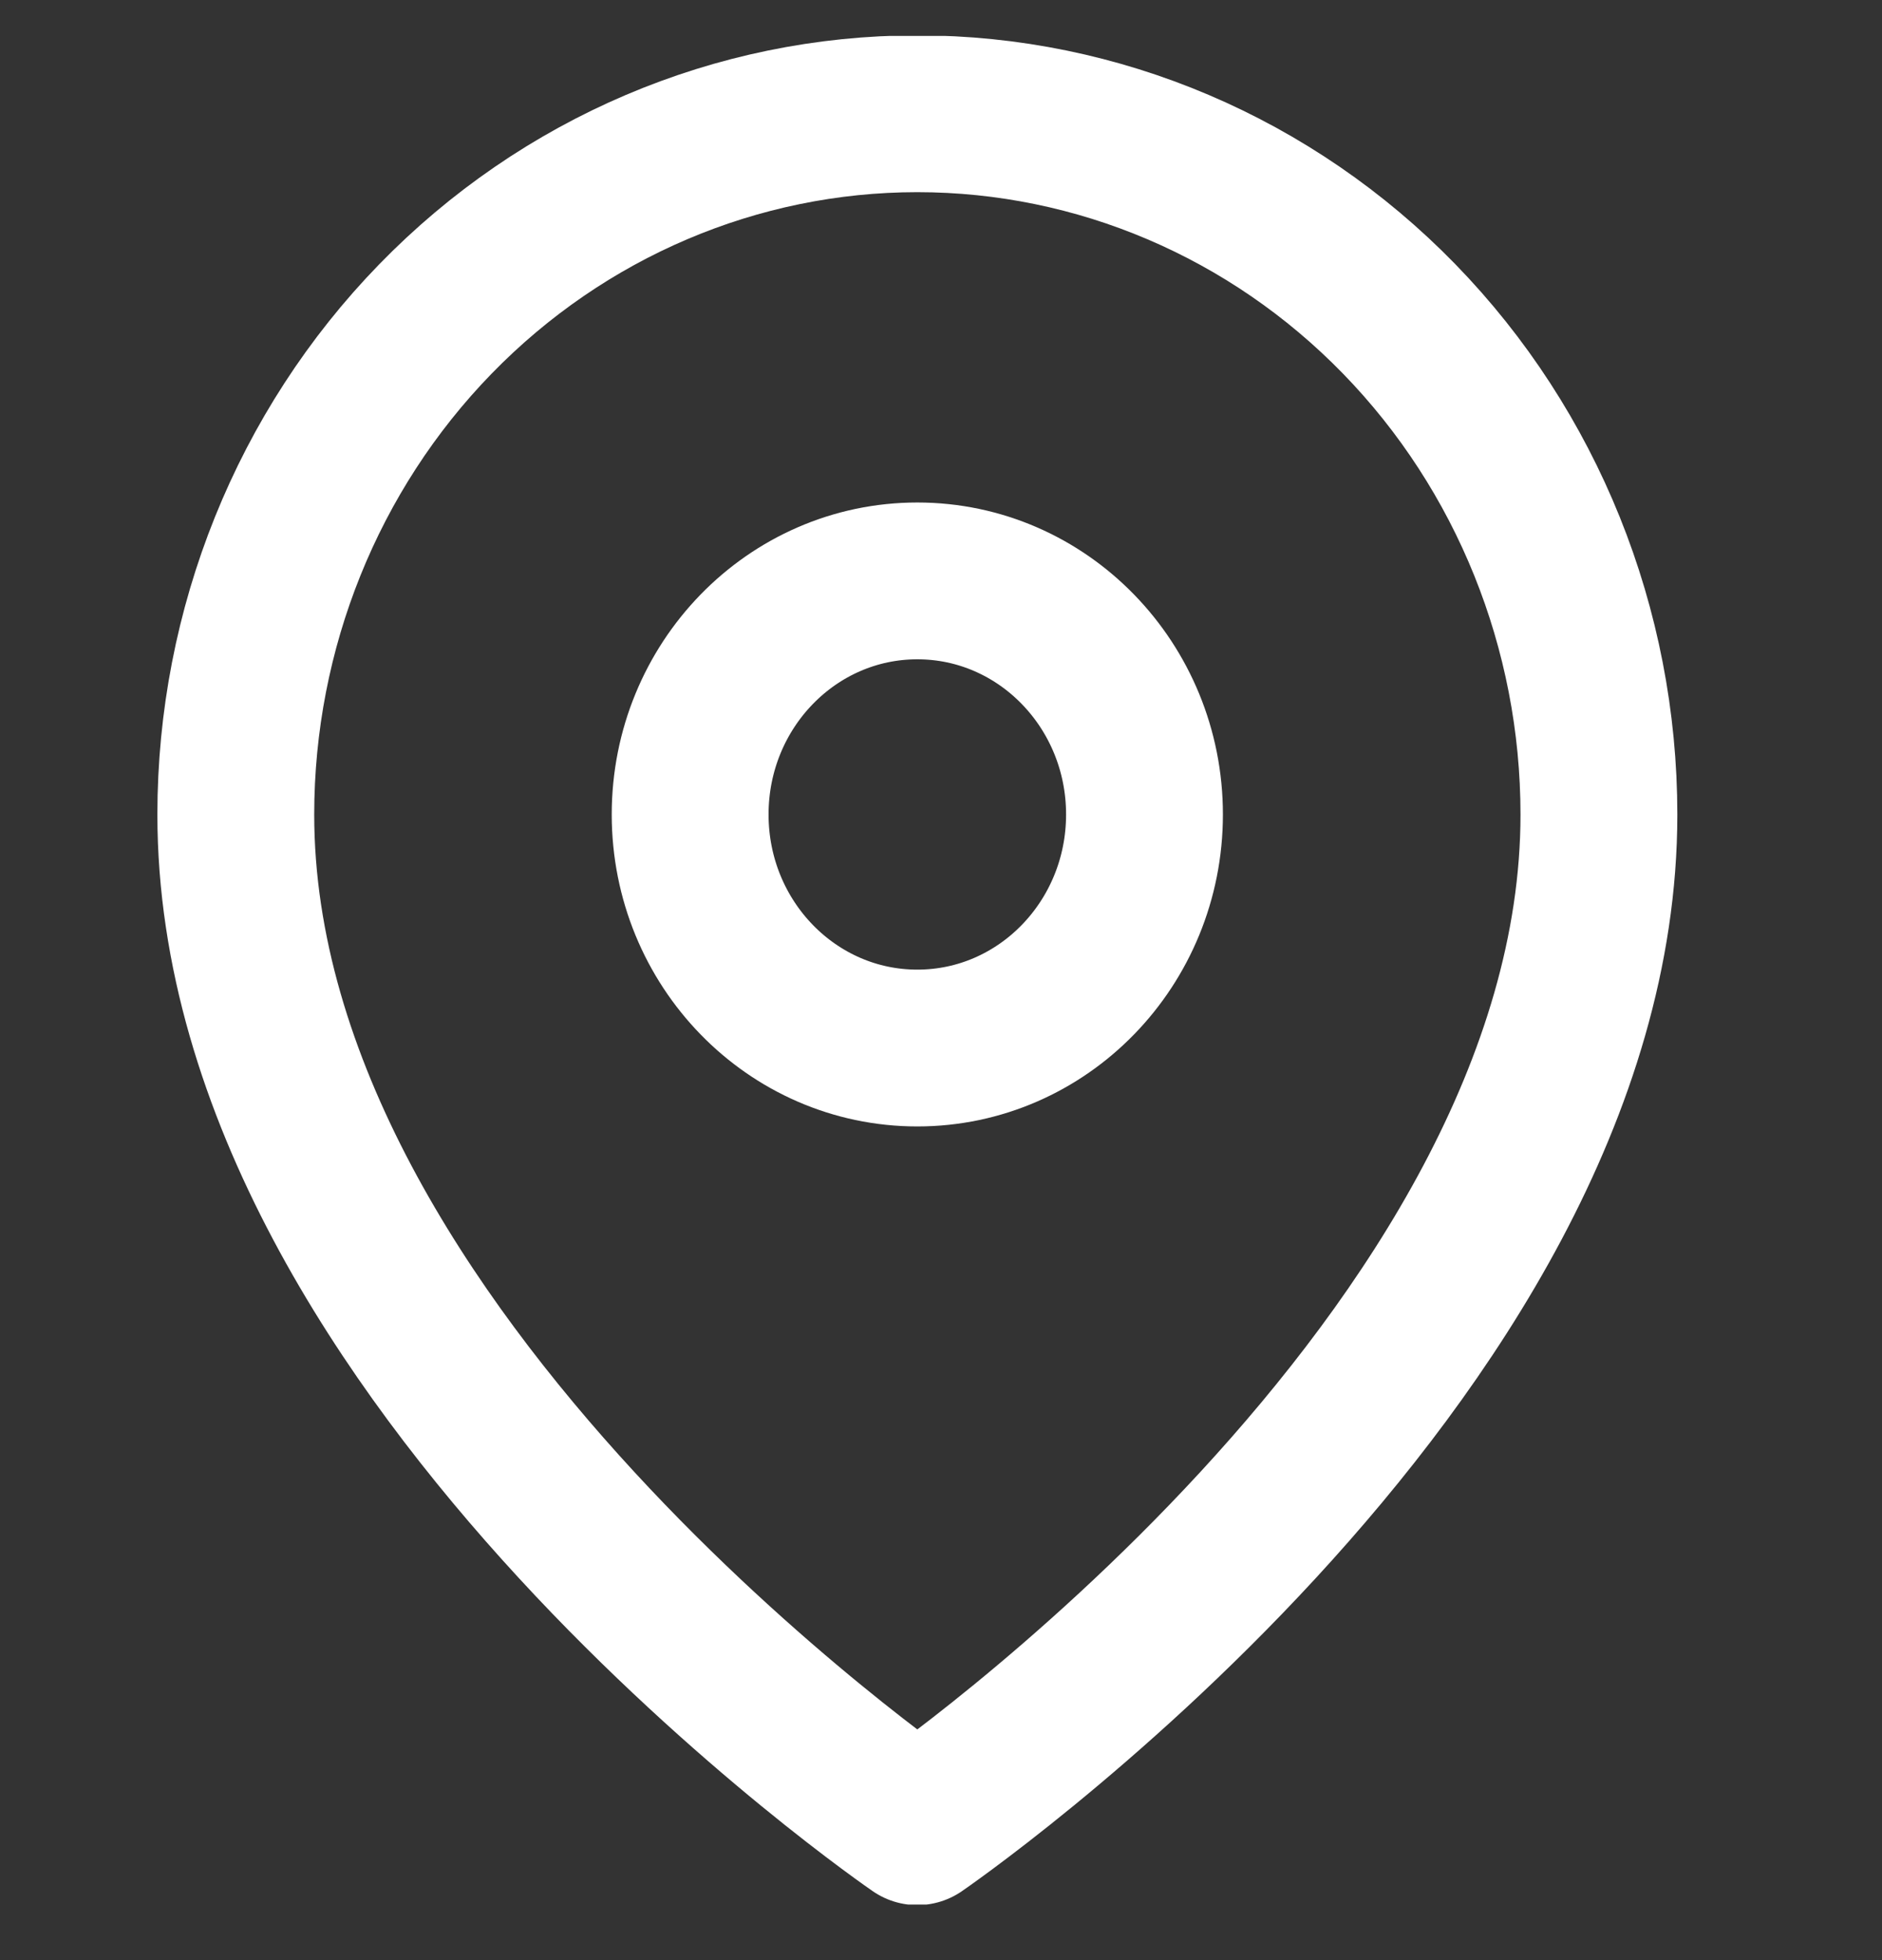
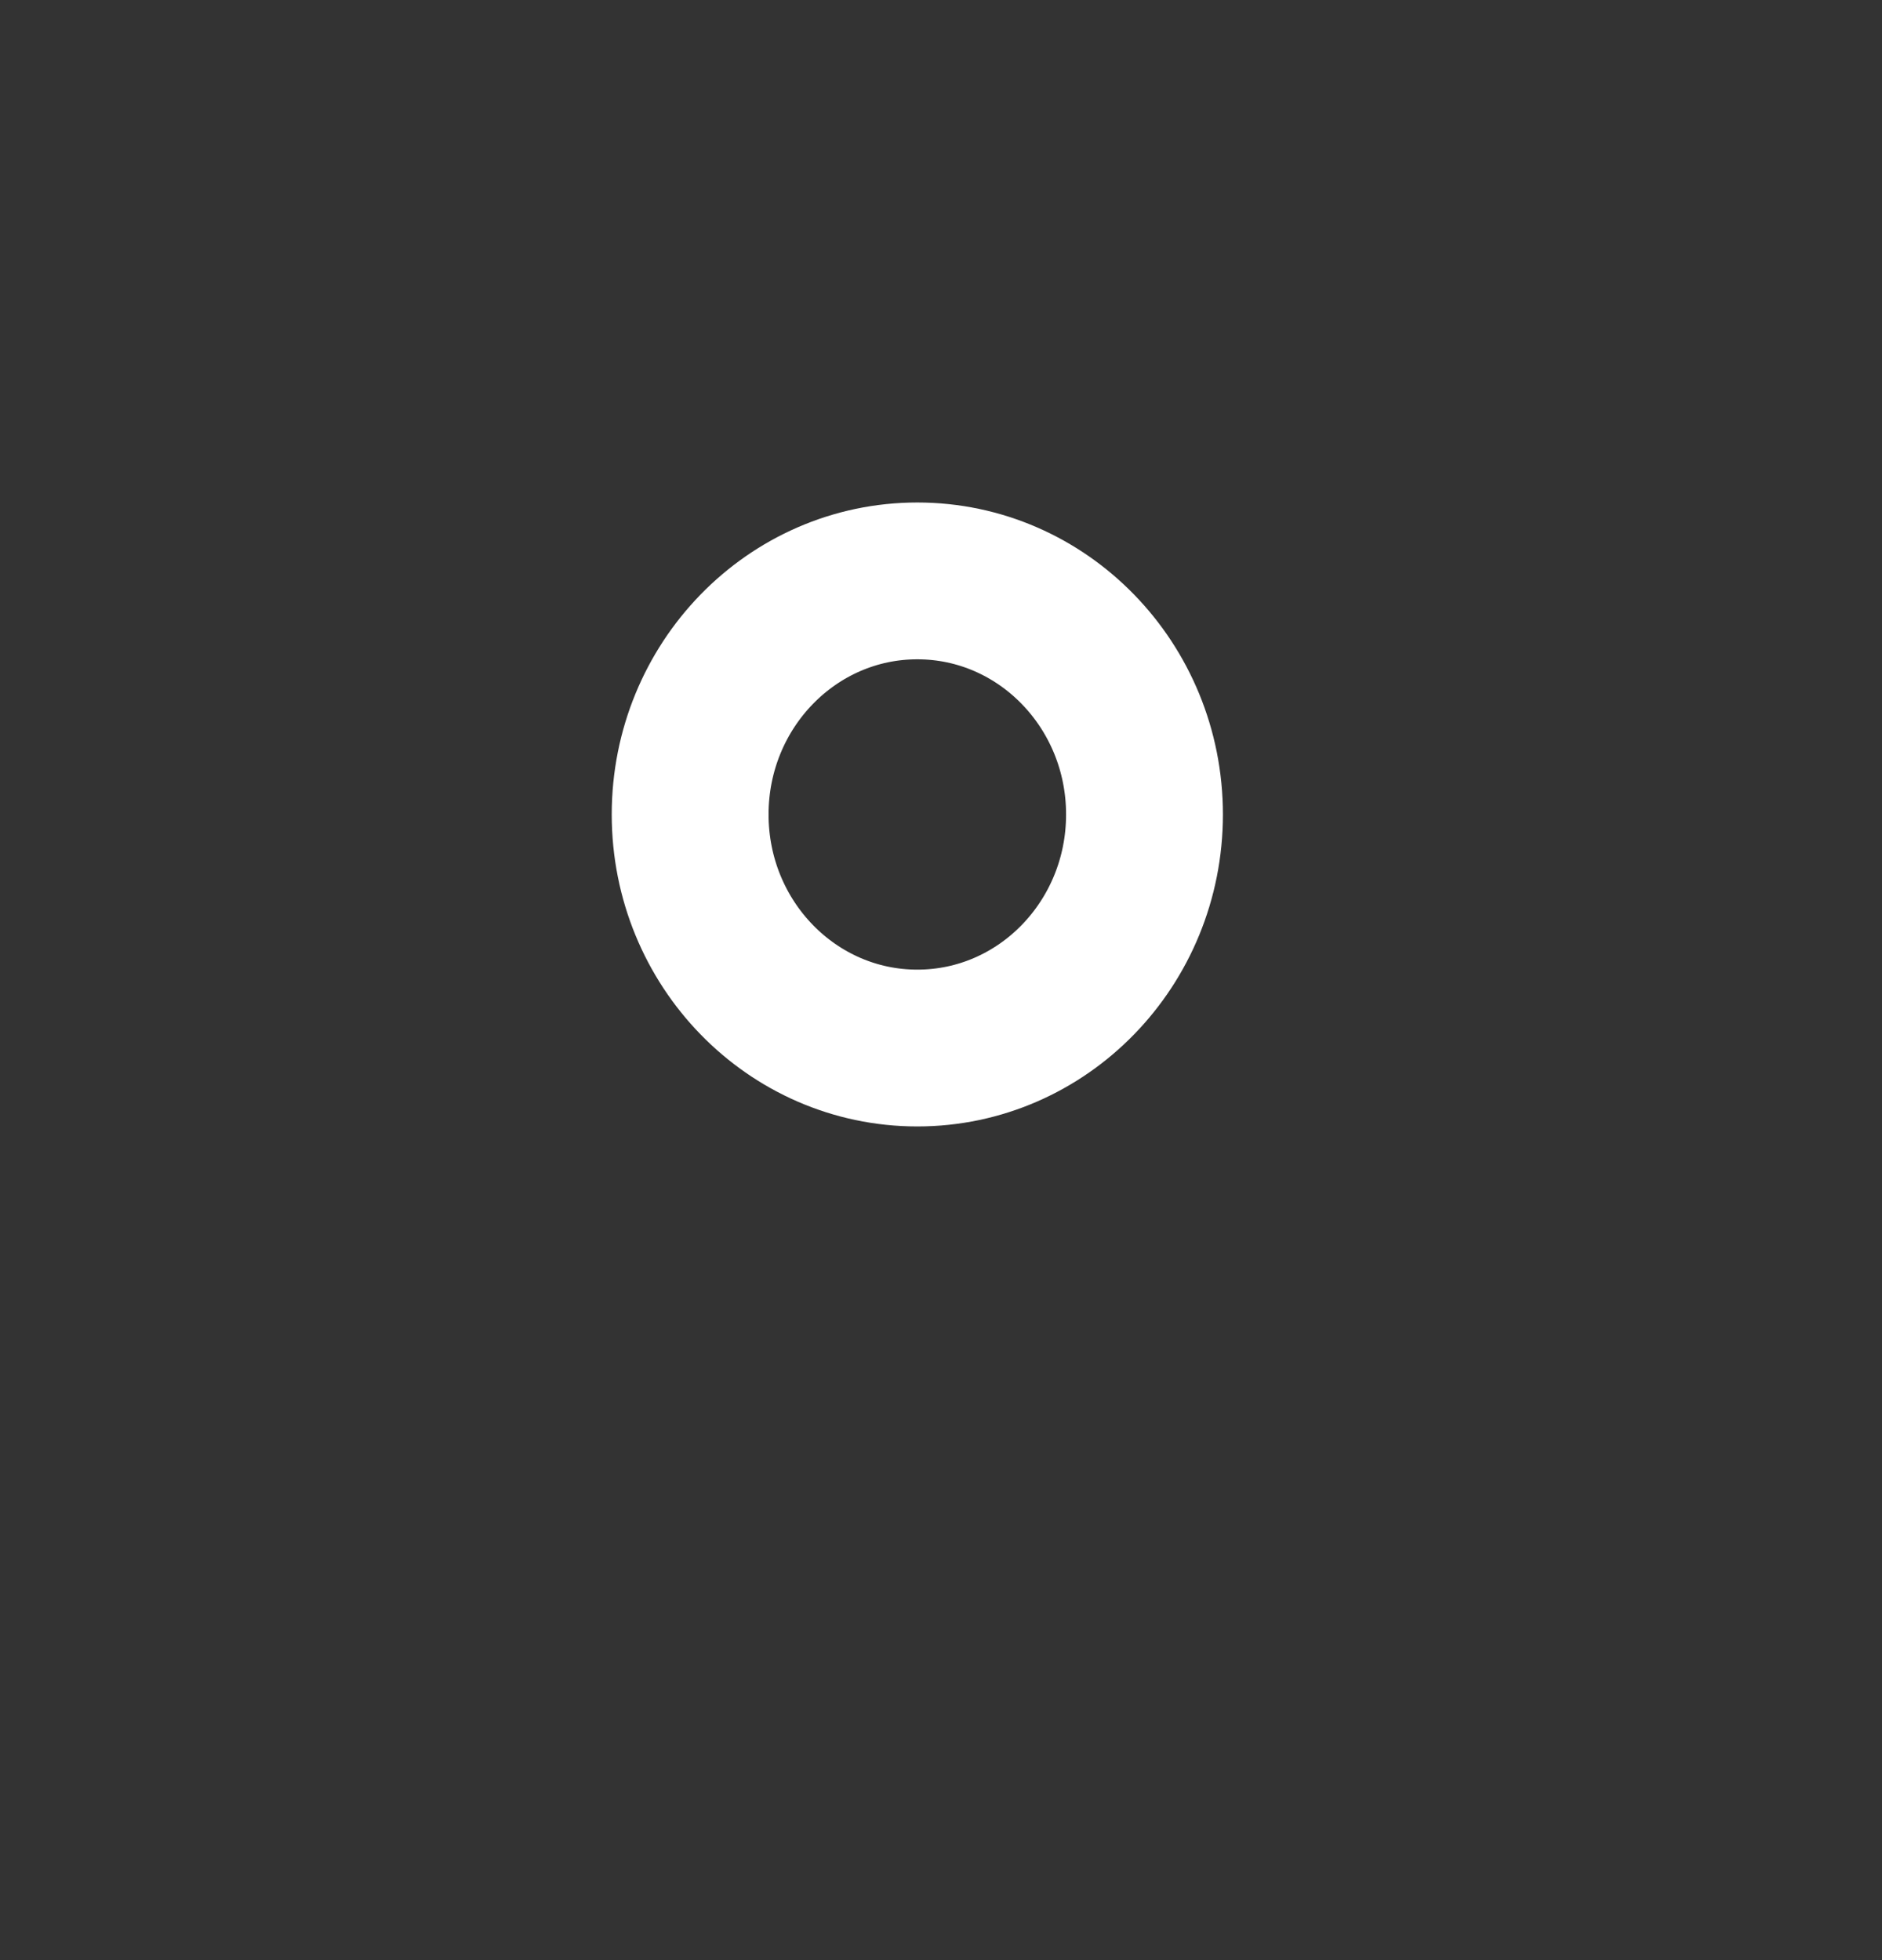
<svg xmlns="http://www.w3.org/2000/svg" width="24" height="25" viewBox="0 0 24 25" fill="none">
  <rect x="0" y="0" width="24" height="25" fill="#333333" stroke="none" />
  <g id="Icon" clip-path="url(#clip0_3989_5414)">
-     <path id="Vector" d="M20.39 10.389C20.39 17.34 11.698 23.298 11.698 23.298C11.698 23.298 3.007 17.34 3.007 10.389C3.007 8.018 3.922 5.745 5.552 4.069C7.182 2.393 9.393 1.451 11.698 1.451C14.003 1.451 16.214 2.393 17.844 4.069C19.474 5.745 20.39 8.018 20.39 10.389Z" stroke="white" stroke-width="2" stroke-linecap="round" stroke-linejoin="round" />
    <path id="Vector_2" d="M11.698 13.367C13.298 13.367 14.595 12.034 14.595 10.388C14.595 8.743 13.298 7.409 11.698 7.409C10.098 7.409 8.801 8.743 8.801 10.388C8.801 12.034 10.098 13.367 11.698 13.367Z" stroke="white" stroke-width="2" stroke-linecap="round" stroke-linejoin="round" />
  </g>
  <defs>
    <clipPath id="clip0_3989_5414">
      <rect width="23.178" height="23.833" fill="white" transform="translate(0.109 0.458)" />
    </clipPath>
  </defs>
</svg>